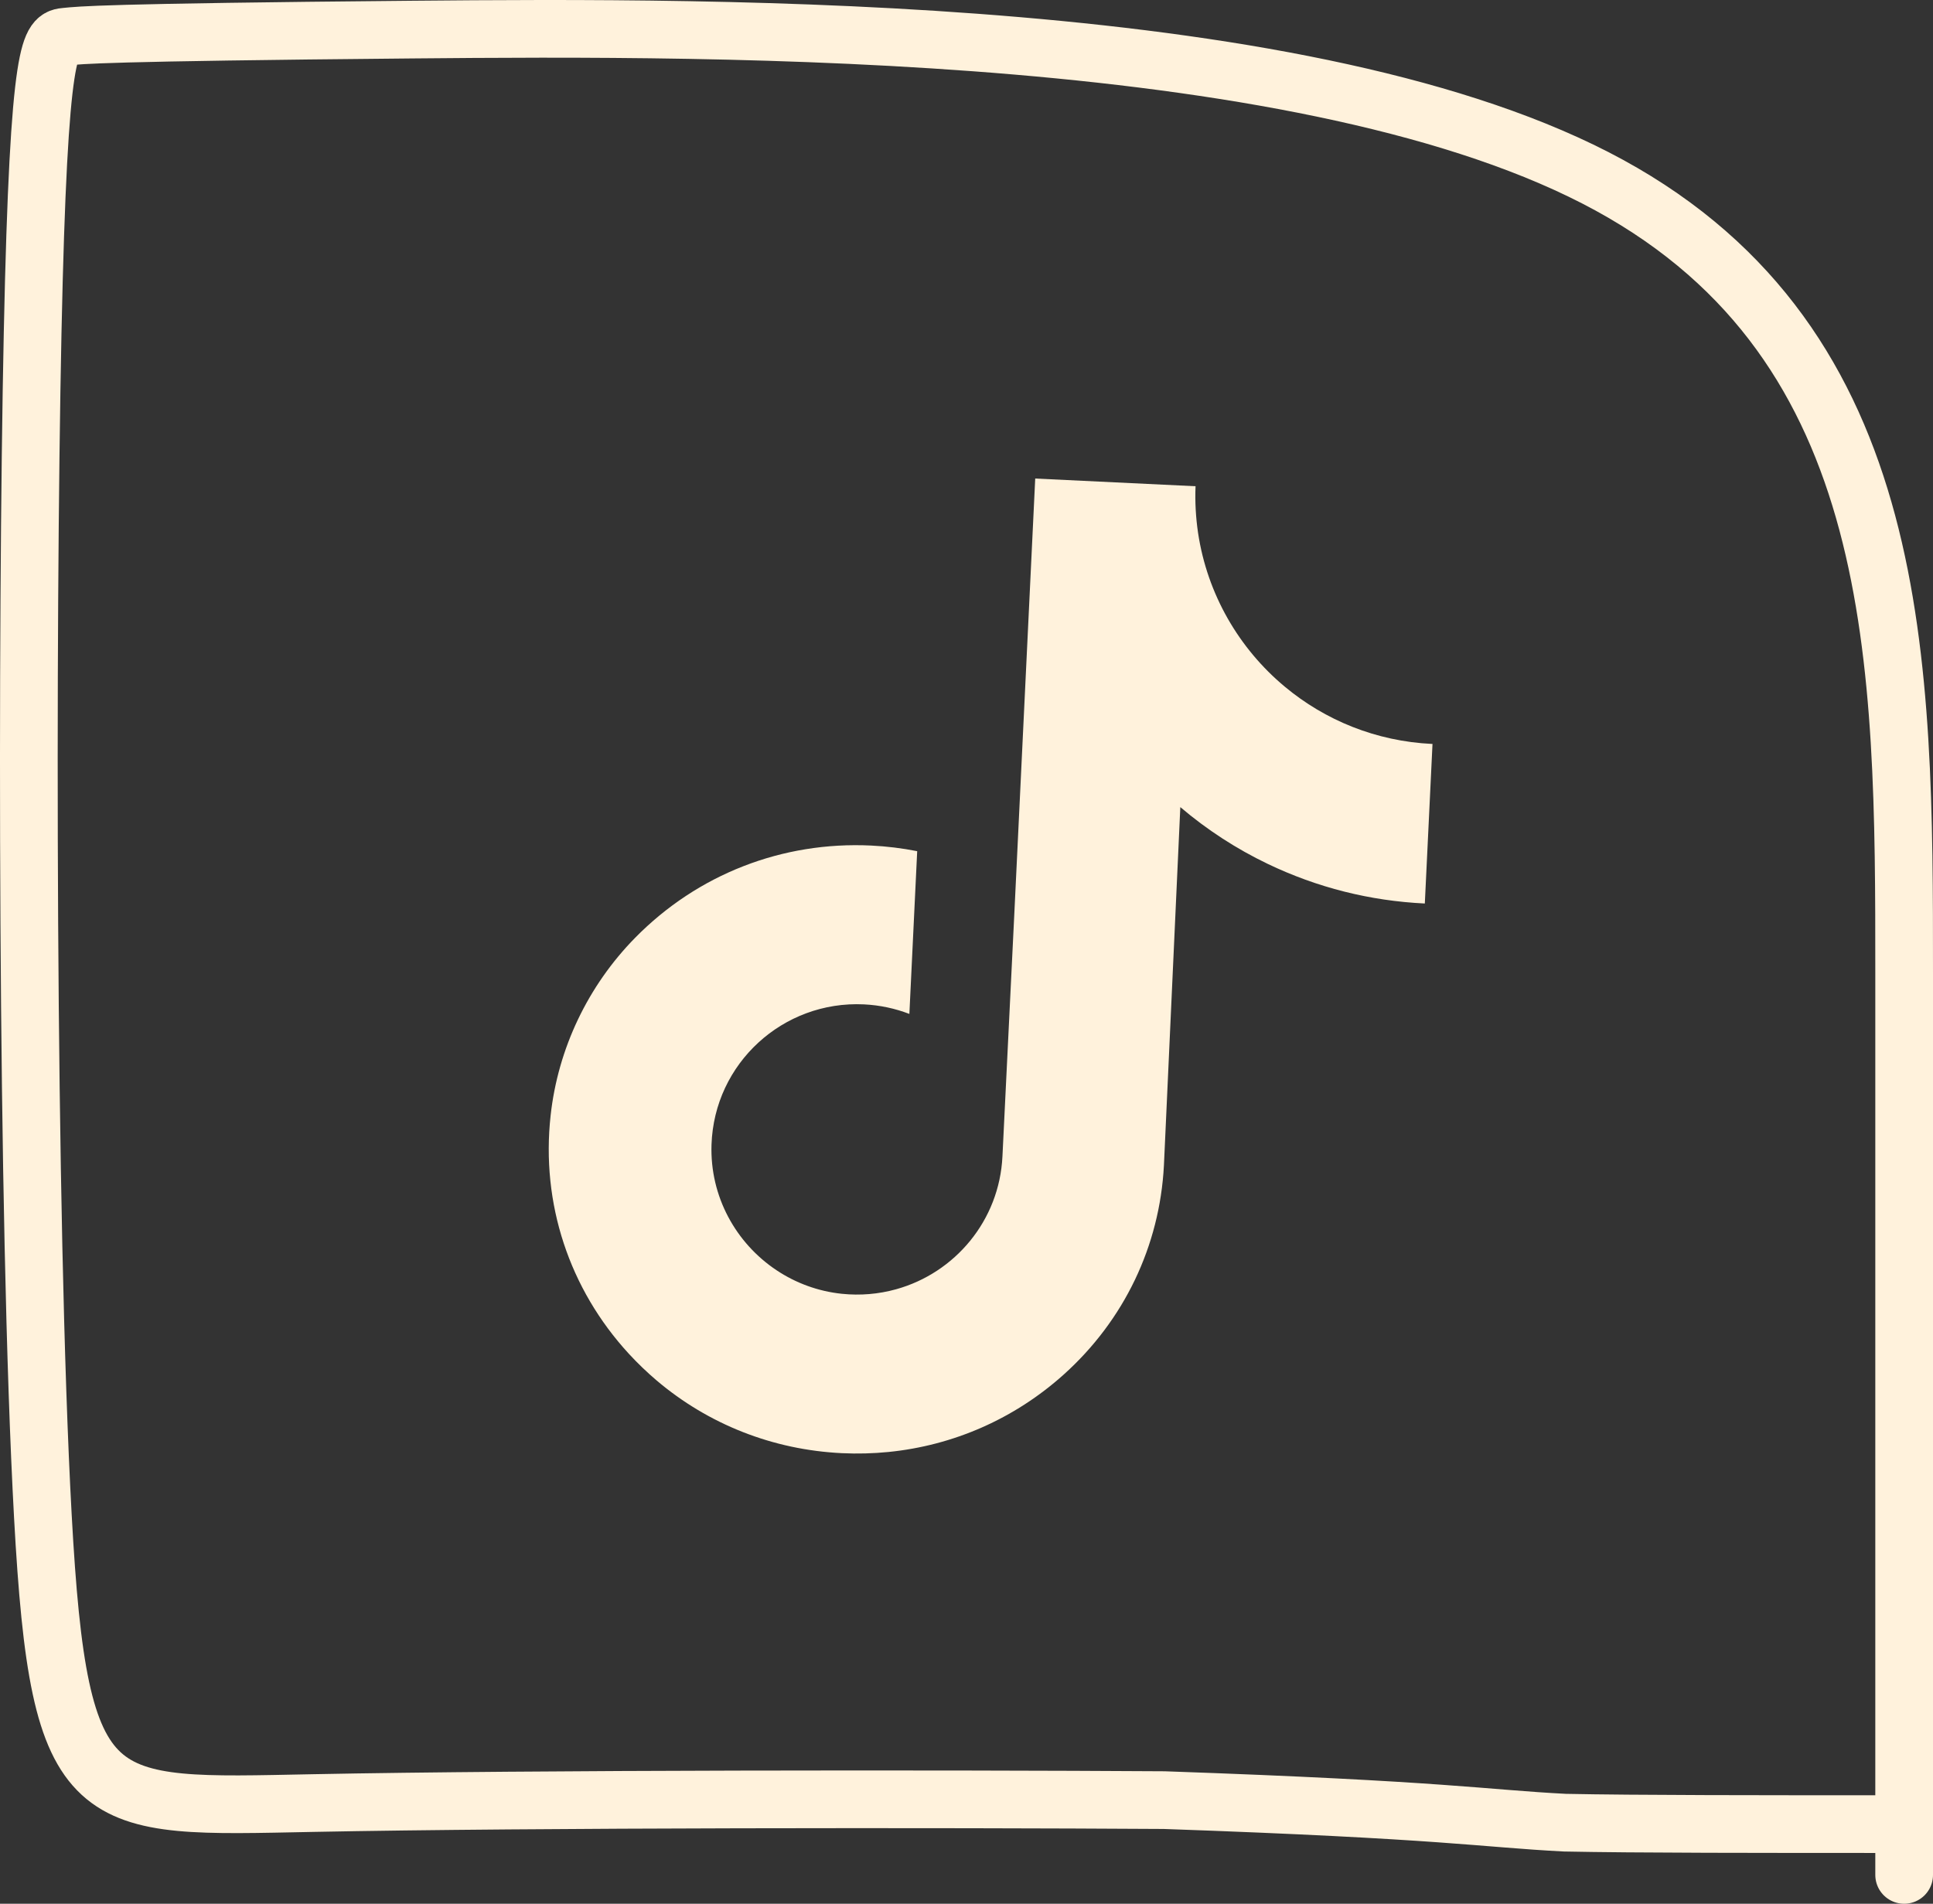
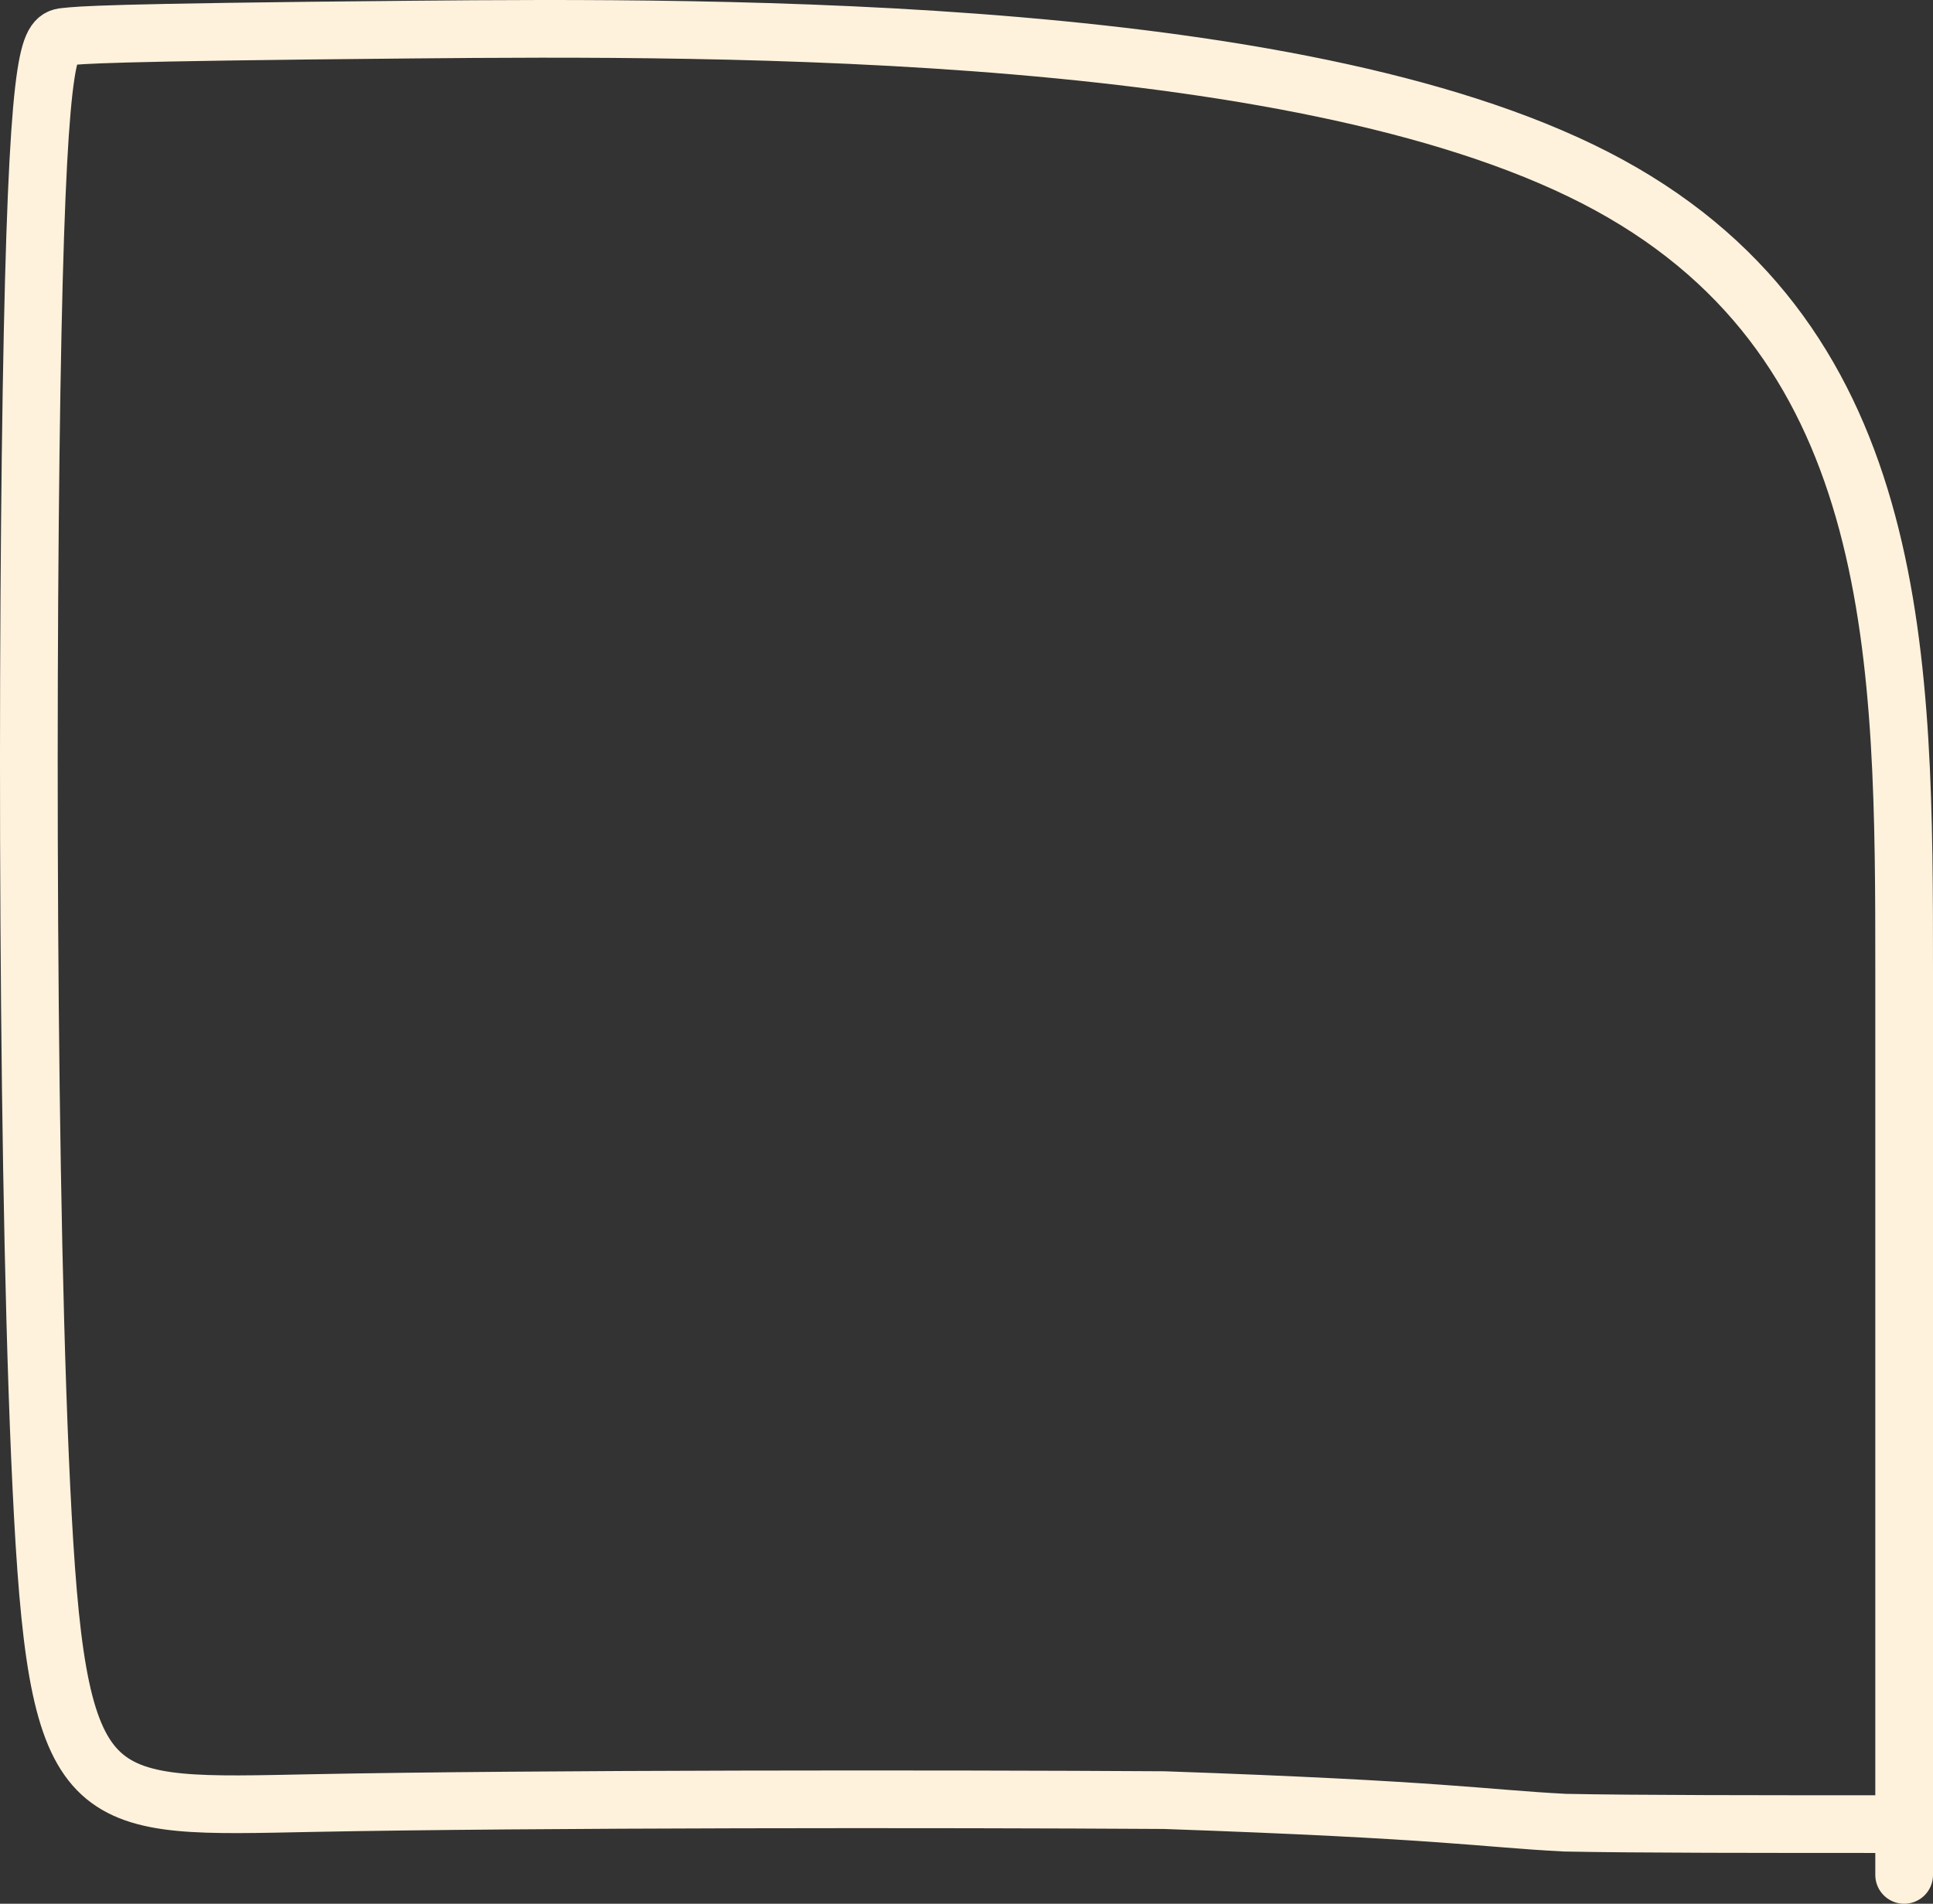
<svg xmlns="http://www.w3.org/2000/svg" width="67" height="66" viewBox="0 0 67 66" fill="none">
  <rect x="0" y="0" width="67" height="66" fill="#333333" stroke="none" />
  <g clip-path="url(#clip0_19_849)">
-     <path d="M49.636 25.791C47.69 25.698 45.927 24.967 44.538 23.811C42.944 22.485 41.845 20.6 41.526 18.473C41.447 17.938 41.417 17.397 41.439 16.857L35.882 16.59L35.153 31.773L34.746 40.09C34.64 42.313 33.101 44.129 31.062 44.696C30.451 44.866 29.814 44.919 29.183 44.854C28.35 44.768 27.578 44.478 26.917 44.038C25.509 43.101 24.602 41.482 24.662 39.682C24.755 36.868 27.138 34.685 29.947 34.82C30.502 34.847 31.03 34.963 31.52 35.151L31.791 29.509C31.269 29.406 30.736 29.34 30.195 29.314C27.12 29.166 24.183 30.306 22.016 32.51C20.379 34.176 19.34 36.351 19.085 38.672C18.749 41.722 19.729 44.683 21.796 46.932C22.1 47.262 22.421 47.57 22.758 47.857C24.55 49.378 26.787 50.264 29.183 50.379C29.724 50.405 30.261 50.39 30.791 50.338C33.045 50.114 35.159 49.188 36.867 47.656C38.964 45.773 40.197 43.198 40.343 40.402L40.911 27.981C41.833 28.766 42.853 29.428 43.944 29.951C45.653 30.77 47.483 31.232 49.386 31.323L49.652 25.791C49.653 25.792 49.637 25.791 49.636 25.791Z" fill="#FFF2DC" />
-   </g>
+     </g>
  <path d="M66 65C66 54.735 66 44.47 66 33.711C66 22.951 66 12.008 55.778 6.419C45.556 0.831 25.111 0.927 14.269 1.026C3.428 1.124 2.808 1.221 2.282 1.271C1.757 1.321 1.344 1.321 1.131 11.537C0.918 21.754 0.918 42.187 1.486 52.568C2.054 62.949 3.19 62.658 10.848 62.509C18.506 62.359 32.652 62.359 40.352 62.407C50.142 62.749 51.394 63.043 54.24 63.189C56.673 63.239 61.113 63.239 65.687 63.239" stroke="#FFF2DC" stroke-width="2" stroke-linecap="round" />
  <defs>
    <clipPath id="clip0_19_849">
-       <rect width="34.124" height="34.124" fill="white" transform="translate(18.07 15.709) rotate(2.75)" />
-     </clipPath>
+       </clipPath>
  </defs>
</svg>